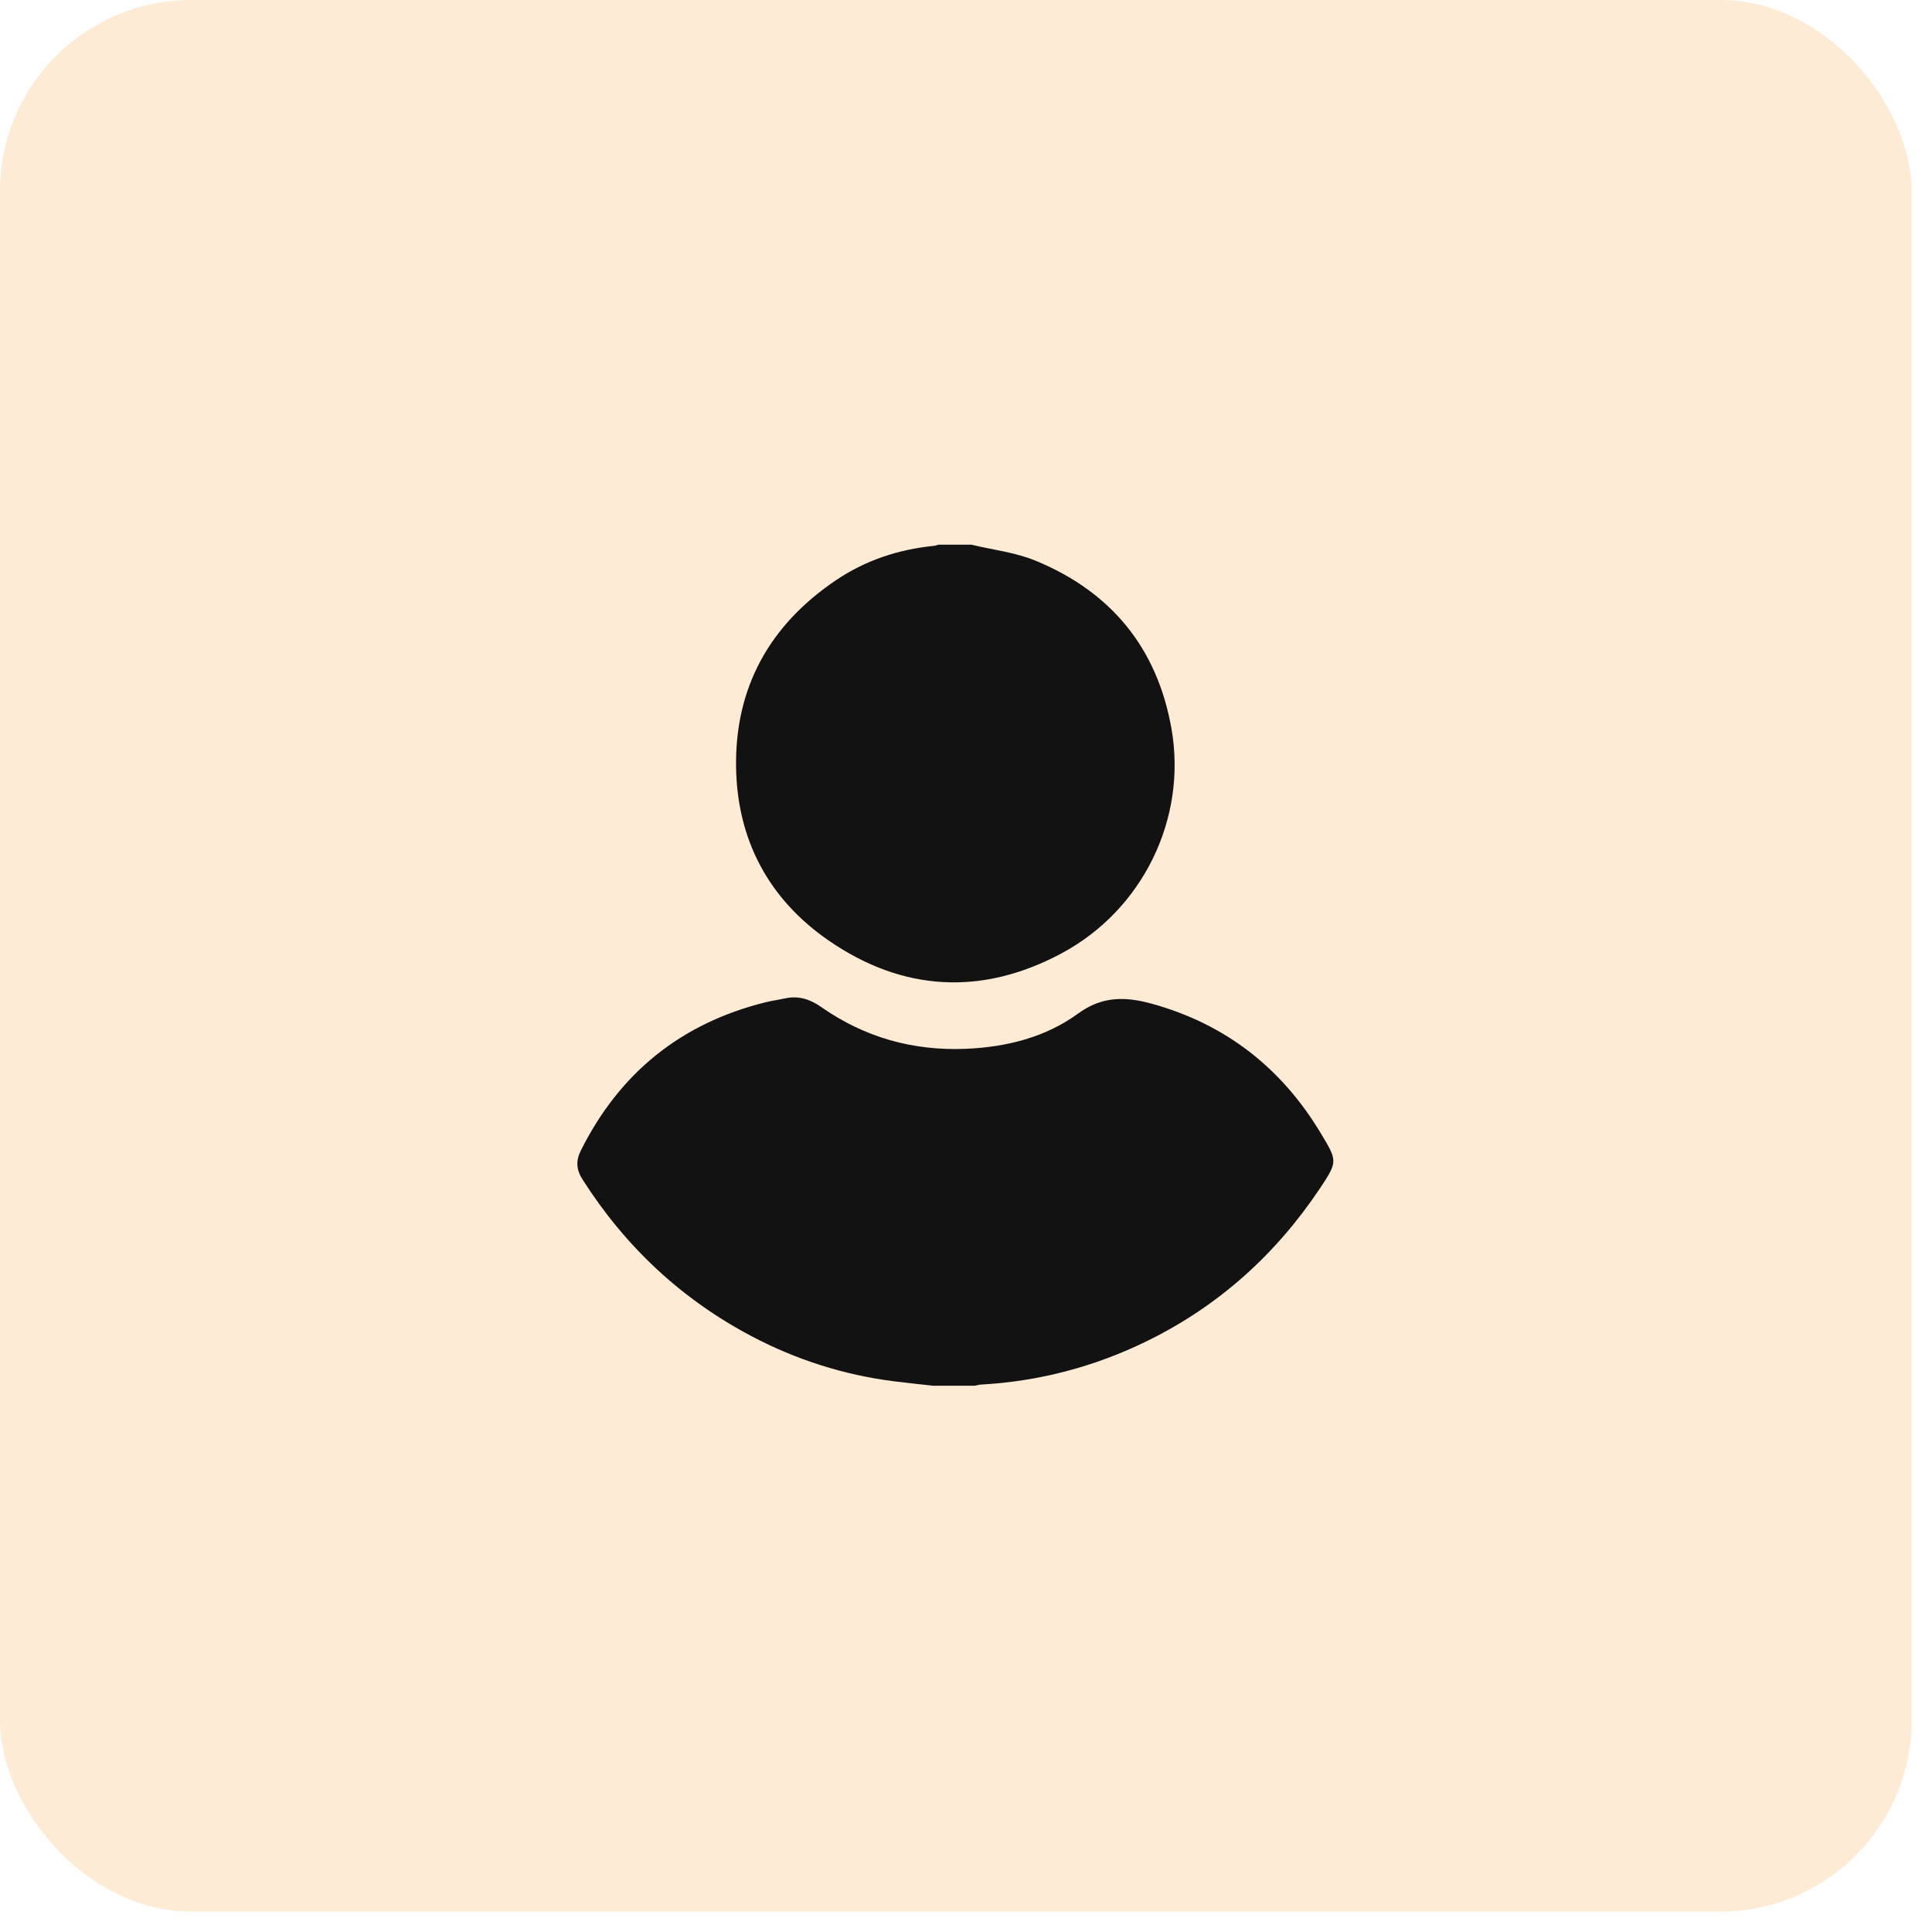
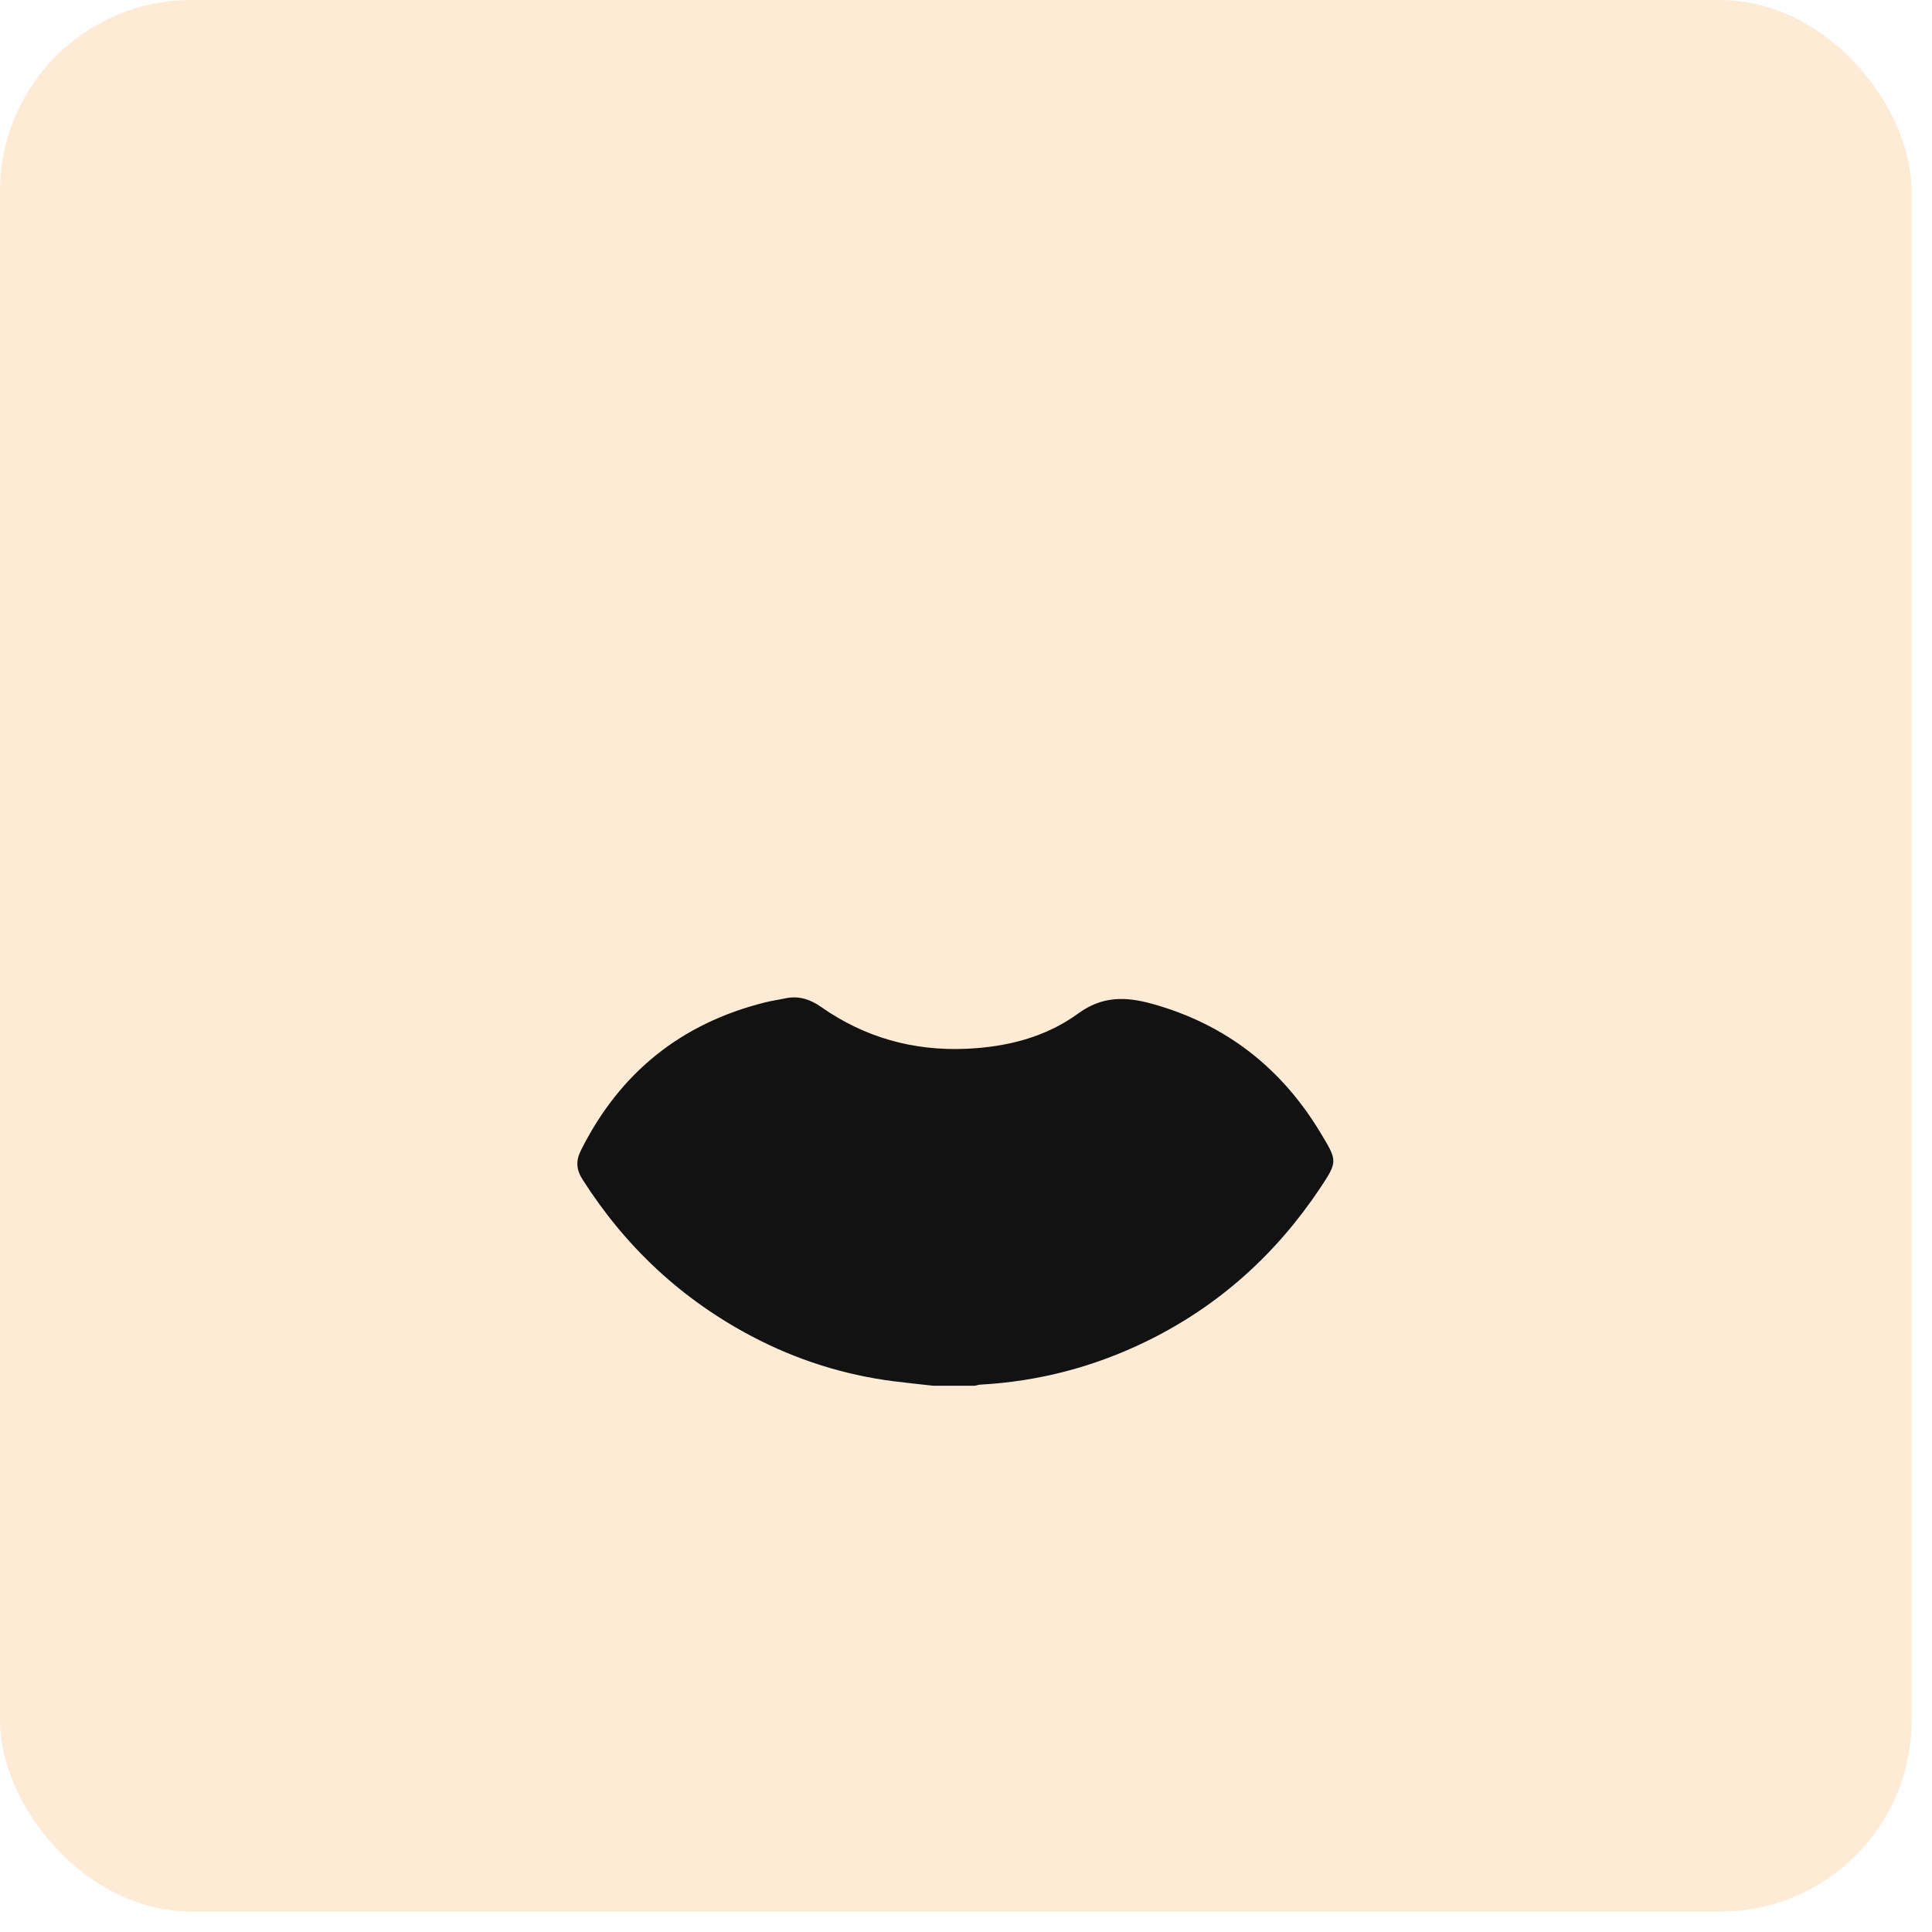
<svg xmlns="http://www.w3.org/2000/svg" width="71" height="71" viewBox="0 0 71 71" fill="none">
  <rect width="70.25" height="70.25" rx="7.025" fill="#F28C0F" fill-opacity="0.17" />
  <path d="M34.31 50.927C33.818 50.872 33.327 50.822 32.837 50.76C31.004 50.525 29.269 49.972 27.64 49.115C25.045 47.751 22.978 45.812 21.408 43.345C21.178 42.984 21.154 42.662 21.349 42.274C22.771 39.431 25.019 37.611 28.117 36.837C28.362 36.776 28.613 36.742 28.861 36.688C29.349 36.585 29.769 36.721 30.171 37.002C31.772 38.126 33.561 38.628 35.513 38.542C36.997 38.478 38.425 38.119 39.62 37.247C40.514 36.595 41.374 36.623 42.334 36.888C45.049 37.64 47.096 39.248 48.535 41.641C49.148 42.662 49.169 42.678 48.511 43.666C46.891 46.095 44.785 47.995 42.147 49.286C40.219 50.229 38.181 50.765 36.035 50.884C35.965 50.887 35.897 50.911 35.828 50.925H34.31V50.927Z" fill="#121212" />
-   <path d="M35.706 20.019C36.488 20.207 37.311 20.3 38.046 20.601C40.834 21.746 42.532 23.818 43.052 26.785C43.629 30.082 42.001 33.44 38.999 35.042C36.078 36.6 33.167 36.442 30.442 34.556C28.253 33.042 27.101 30.877 27.051 28.229C26.995 25.284 28.274 22.972 30.725 21.32C31.805 20.591 33.017 20.191 34.318 20.06C34.377 20.055 34.435 20.031 34.492 20.017C34.897 20.017 35.302 20.017 35.706 20.017V20.019Z" fill="#121212" />
</svg>